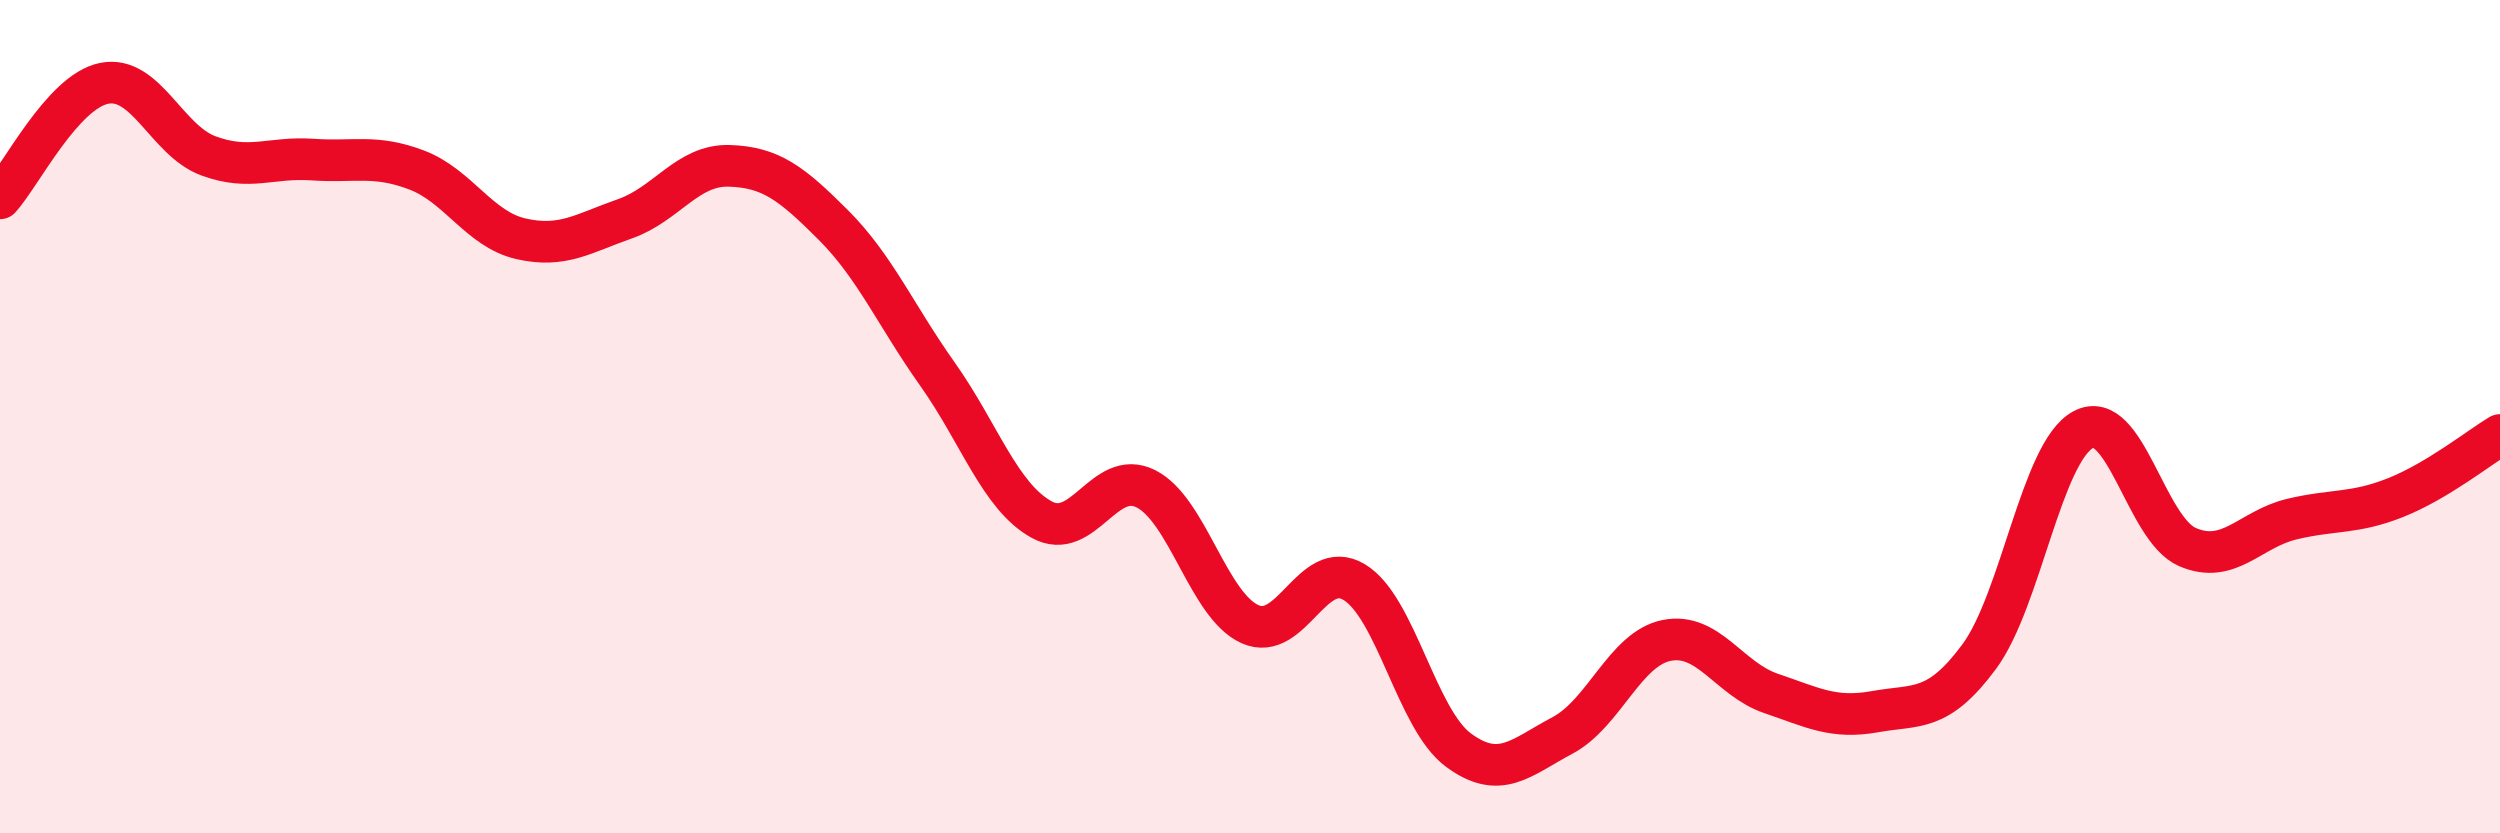
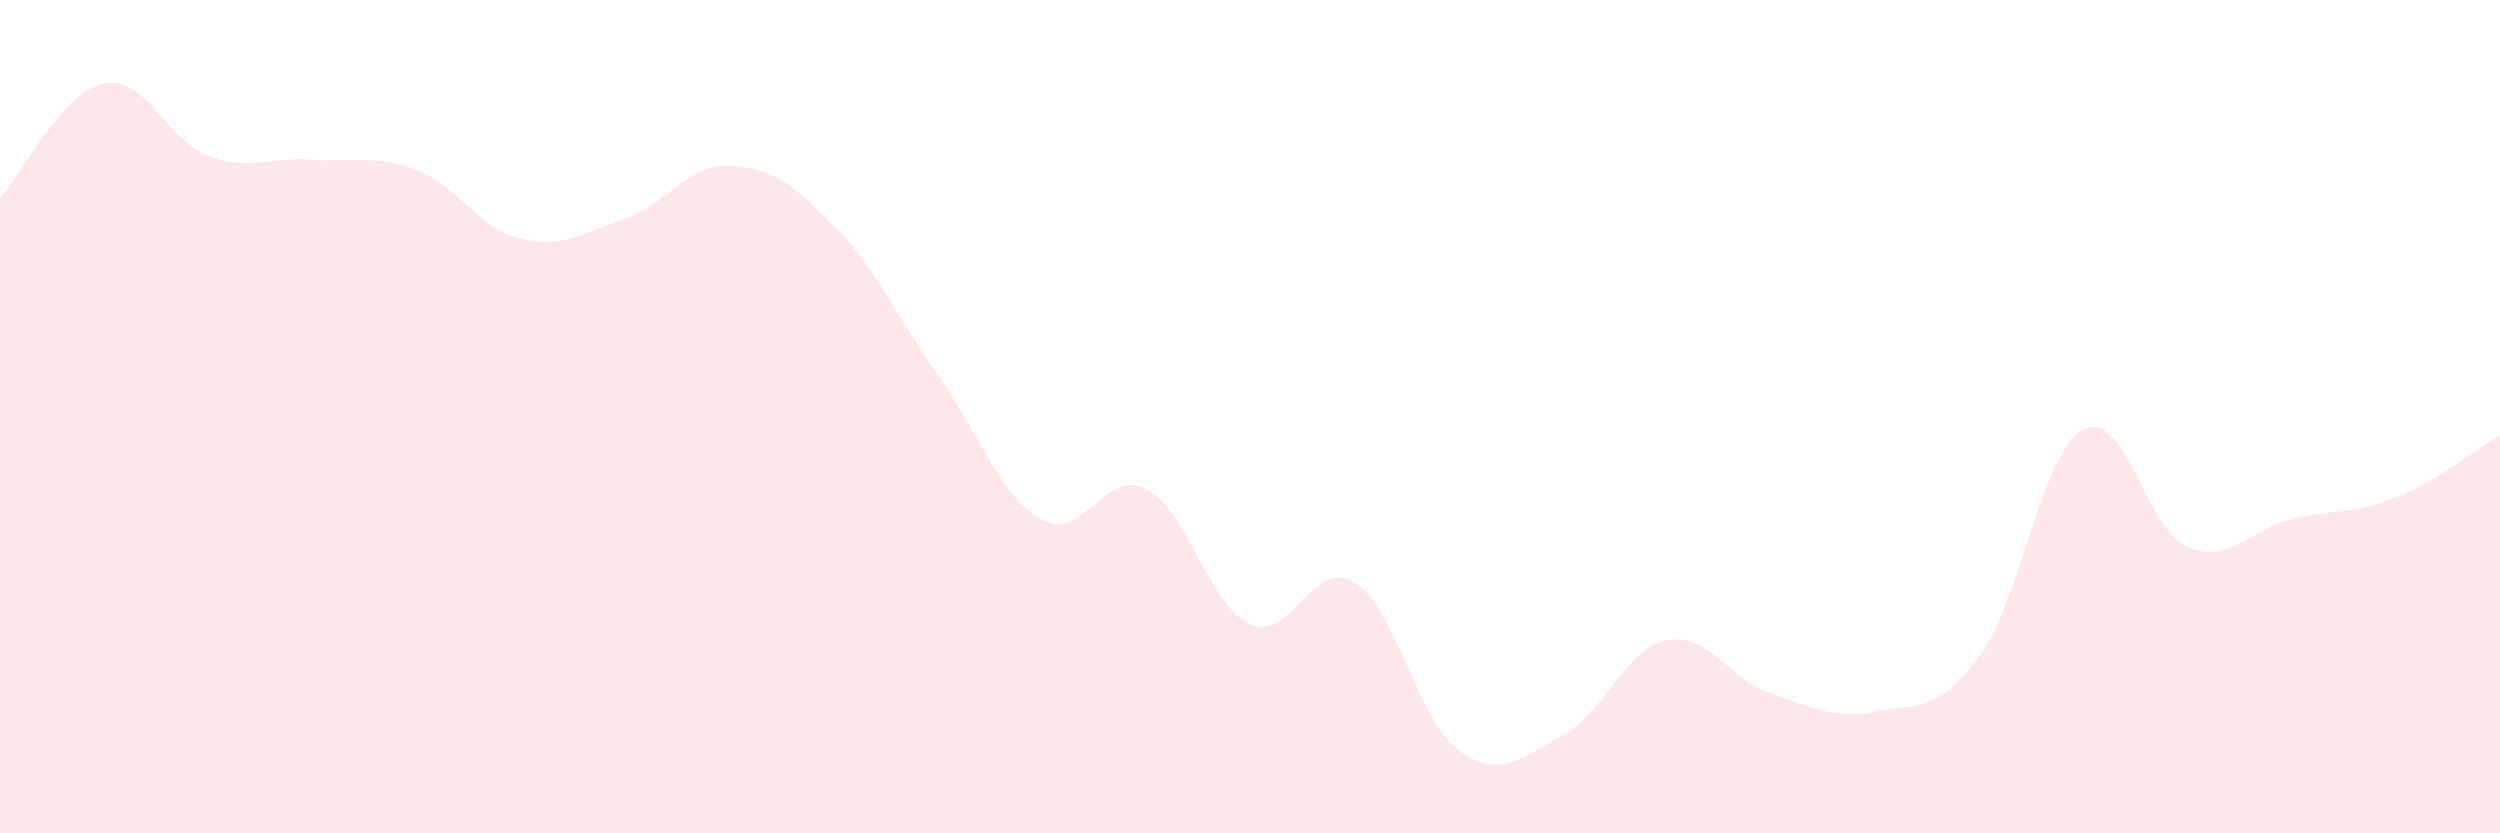
<svg xmlns="http://www.w3.org/2000/svg" width="60" height="20" viewBox="0 0 60 20">
  <path d="M 0,4.76 C 0.5,4.21 1.5,2.2 2.5,2 C 3.5,1.8 4,3.37 5,3.74 C 6,4.11 6.5,3.76 7.5,3.83 C 8.5,3.9 9,3.7 10,4.08 C 11,4.46 11.5,5.5 12.5,5.73 C 13.5,5.96 14,5.6 15,5.25 C 16,4.9 16.5,3.95 17.5,3.98 C 18.5,4.01 19,4.4 20,5.4 C 21,6.4 21.5,7.57 22.5,8.98 C 23.5,10.39 24,11.92 25,12.47 C 26,13.02 26.5,11.23 27.5,11.73 C 28.5,12.23 29,14.53 30,14.98 C 31,15.43 31.5,13.37 32.5,13.97 C 33.5,14.57 34,17.26 35,18 C 36,18.74 36.5,18.18 37.5,17.65 C 38.5,17.12 39,15.57 40,15.37 C 41,15.17 41.5,16.3 42.5,16.64 C 43.5,16.98 44,17.26 45,17.08 C 46,16.9 46.5,17.11 47.5,15.76 C 48.5,14.41 49,10.84 50,10.31 C 51,9.78 51.5,12.7 52.5,13.13 C 53.5,13.56 54,12.7 55,12.46 C 56,12.22 56.5,12.34 57.5,11.94 C 58.5,11.54 59.5,10.74 60,10.44L60 20L0 20Z" fill="#EB0A25" opacity="0.1" stroke-linecap="round" stroke-linejoin="round" />
-   <path d="M 0,4.76 C 0.5,4.21 1.5,2.2 2.5,2 C 3.5,1.8 4,3.37 5,3.74 C 6,4.11 6.5,3.76 7.5,3.83 C 8.5,3.9 9,3.7 10,4.08 C 11,4.46 11.5,5.5 12.5,5.73 C 13.5,5.96 14,5.6 15,5.25 C 16,4.9 16.5,3.95 17.5,3.98 C 18.5,4.01 19,4.4 20,5.4 C 21,6.4 21.5,7.57 22.5,8.98 C 23.5,10.39 24,11.92 25,12.47 C 26,13.02 26.5,11.23 27.5,11.73 C 28.5,12.23 29,14.53 30,14.98 C 31,15.43 31.5,13.37 32.5,13.97 C 33.5,14.57 34,17.26 35,18 C 36,18.74 36.5,18.18 37.5,17.65 C 38.5,17.12 39,15.57 40,15.37 C 41,15.17 41.5,16.3 42.5,16.64 C 43.5,16.98 44,17.26 45,17.08 C 46,16.9 46.5,17.11 47.5,15.76 C 48.5,14.41 49,10.84 50,10.31 C 51,9.78 51.5,12.7 52.5,13.13 C 53.5,13.56 54,12.7 55,12.46 C 56,12.22 56.5,12.34 57.5,11.94 C 58.5,11.54 59.5,10.74 60,10.44" stroke="#EB0A25" stroke-width="1" fill="none" stroke-linecap="round" stroke-linejoin="round" />
</svg>